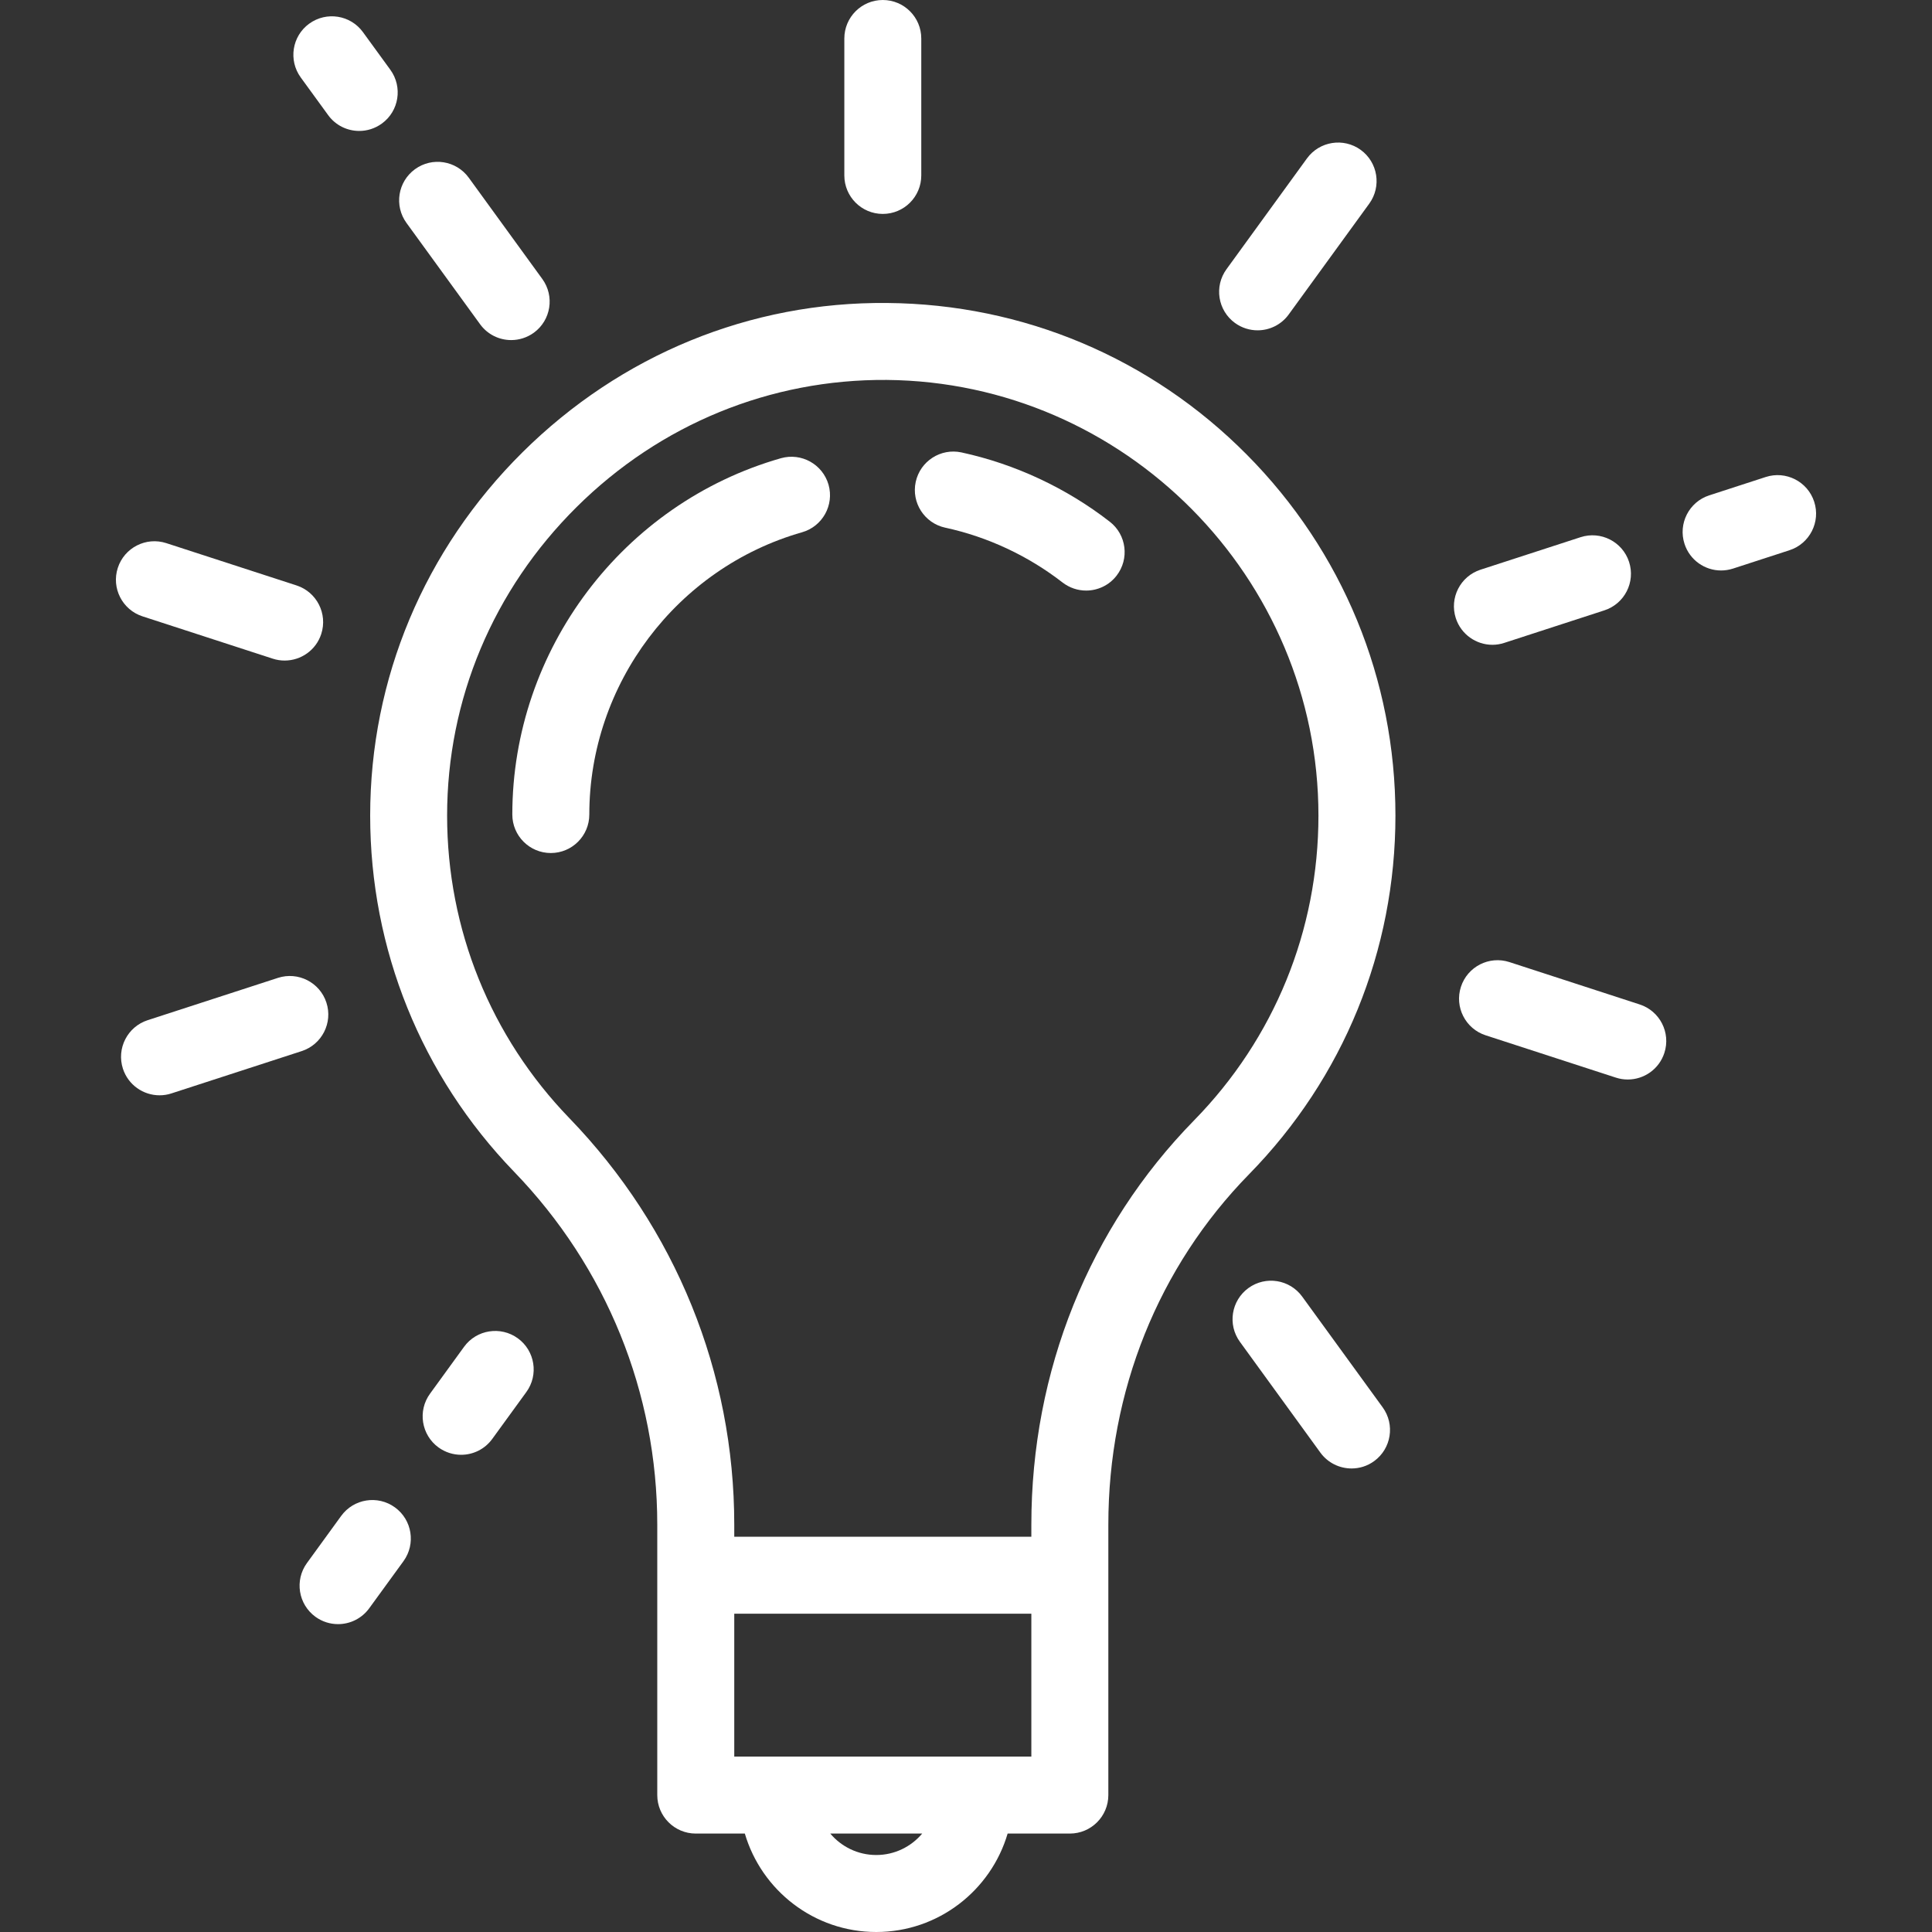
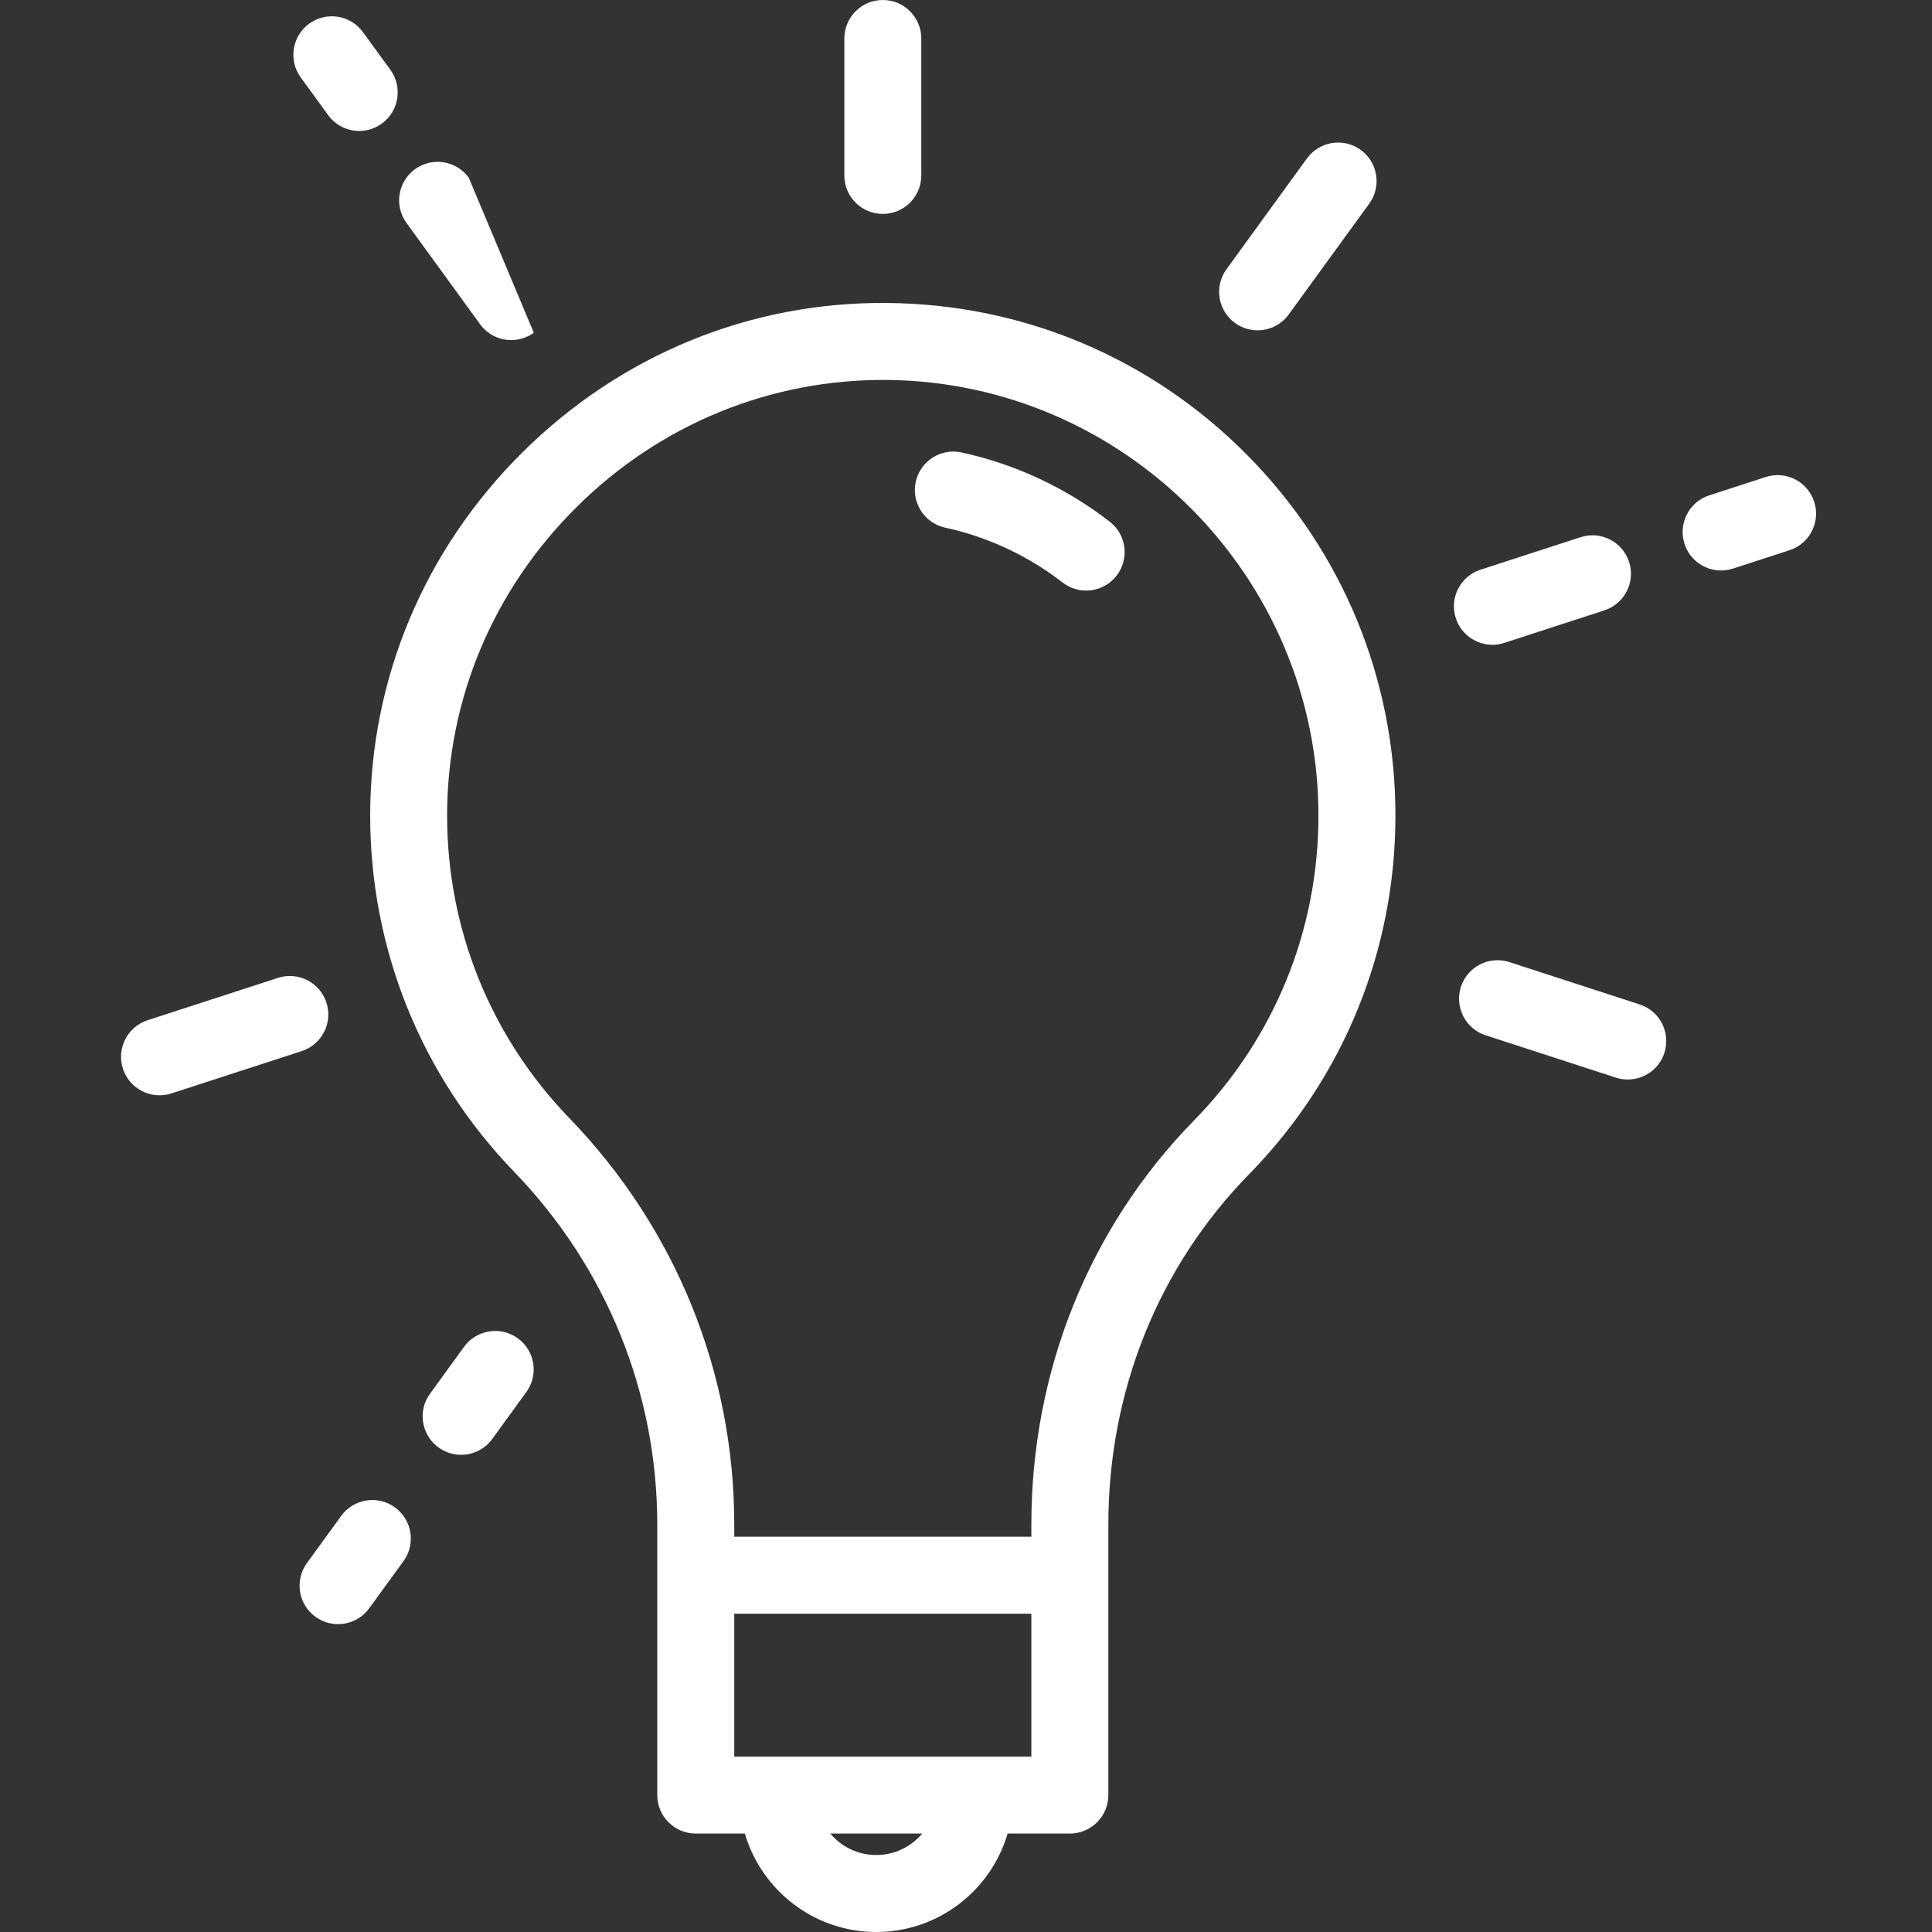
<svg xmlns="http://www.w3.org/2000/svg" width="40" height="40" viewBox="0 0 40 40" fill="none">
  <rect x="0" y="0" width="40" height="40" fill="#333333" stroke="none" />
  <path d="M18.368 6.273C15.533 6.245 12.853 7.347 10.818 9.364C8.784 11.382 7.664 14.053 7.664 16.886C7.664 19.652 8.722 22.27 10.643 24.259C12.555 26.238 13.608 28.833 13.608 31.565V32.613V37.165C13.608 37.605 13.965 37.962 14.405 37.962H15.421C15.767 39.138 16.855 40 18.142 40C19.428 40 20.516 39.138 20.862 37.962H22.15C22.59 37.962 22.947 37.605 22.947 37.165V32.613V31.566C22.947 28.806 23.982 26.23 25.861 24.311C27.815 22.316 28.891 19.679 28.891 16.886C28.891 14.067 27.798 11.412 25.812 9.411C23.828 7.411 21.184 6.296 18.368 6.273ZM18.142 38.406C17.76 38.406 17.418 38.233 17.19 37.962H19.093C18.865 38.233 18.523 38.406 18.142 38.406ZM21.353 36.368H20.18H16.103H15.202V33.41H21.353V36.368ZM24.722 23.196C22.55 25.415 21.353 28.387 21.353 31.566V31.817H15.202V31.565C15.202 28.418 13.99 25.43 11.789 23.151C10.156 21.462 9.257 19.236 9.257 16.886C9.257 14.481 10.21 12.212 11.94 10.496C13.671 8.78 15.951 7.849 18.355 7.866C23.286 7.908 27.297 11.954 27.297 16.886C27.297 19.26 26.383 21.5 24.722 23.196Z" fill="white" />
  <path d="M18.277 4.429C18.718 4.429 19.074 4.072 19.074 3.632V0.797C19.074 0.357 18.718 0 18.277 0C17.837 0 17.481 0.357 17.481 0.797V3.632C17.481 4.072 17.837 4.429 18.277 4.429Z" fill="white" />
  <path d="M6.793 2.382C6.948 2.597 7.191 2.711 7.438 2.711C7.6 2.711 7.764 2.661 7.906 2.558C8.262 2.3 8.34 1.801 8.082 1.445L7.515 0.666C7.257 0.31 6.759 0.231 6.402 0.49C6.046 0.748 5.968 1.247 6.226 1.603L6.793 2.382Z" fill="white" />
-   <path d="M9.939 6.712C10.095 6.927 10.337 7.041 10.584 7.041C10.746 7.041 10.91 6.991 11.052 6.889C11.408 6.63 11.486 6.132 11.228 5.776L9.705 3.679C9.446 3.323 8.948 3.244 8.592 3.503C8.236 3.762 8.157 4.26 8.416 4.616L9.939 6.712Z" fill="white" />
-   <path d="M2.951 12.761L5.647 13.637C5.729 13.664 5.812 13.676 5.894 13.676C6.23 13.676 6.542 13.462 6.651 13.126C6.787 12.707 6.558 12.257 6.14 12.121L3.443 11.245C3.025 11.109 2.575 11.338 2.439 11.757C2.303 12.175 2.532 12.625 2.951 12.761Z" fill="white" />
+   <path d="M9.939 6.712C10.095 6.927 10.337 7.041 10.584 7.041C10.746 7.041 10.91 6.991 11.052 6.889L9.705 3.679C9.446 3.323 8.948 3.244 8.592 3.503C8.236 3.762 8.157 4.26 8.416 4.616L9.939 6.712Z" fill="white" />
  <path d="M6.758 20.758C6.622 20.339 6.172 20.11 5.754 20.246L3.057 21.122C2.638 21.258 2.409 21.708 2.545 22.127C2.655 22.463 2.967 22.677 3.303 22.677C3.385 22.677 3.468 22.665 3.549 22.638L6.246 21.762C6.665 21.626 6.894 21.176 6.758 20.758Z" fill="white" />
  <path d="M8.177 31.209C7.821 30.95 7.323 31.029 7.064 31.385L6.355 32.361C6.096 32.717 6.175 33.215 6.531 33.474C6.673 33.577 6.837 33.626 6.999 33.626C7.245 33.626 7.488 33.512 7.644 33.298L8.354 32.322C8.612 31.966 8.533 31.467 8.177 31.209Z" fill="white" />
  <path d="M10.721 27.708C10.365 27.45 9.866 27.528 9.608 27.884L8.903 28.855C8.644 29.21 8.723 29.709 9.079 29.968C9.221 30.07 9.384 30.12 9.547 30.12C9.793 30.12 10.036 30.006 10.192 29.791L10.897 28.821C11.156 28.465 11.077 27.967 10.721 27.708Z" fill="white" />
-   <path d="M26.96 26.844C26.701 26.488 26.203 26.409 25.847 26.668C25.491 26.927 25.412 27.425 25.671 27.781L27.337 30.075C27.493 30.289 27.736 30.403 27.983 30.403C28.145 30.403 28.309 30.354 28.45 30.251C28.806 29.992 28.885 29.494 28.627 29.138L26.96 26.844Z" fill="white" />
  <path d="M33.948 20.796L31.251 19.919C30.833 19.783 30.383 20.012 30.247 20.431C30.111 20.849 30.34 21.299 30.759 21.435L33.455 22.311C33.537 22.338 33.62 22.35 33.702 22.35C34.038 22.35 34.35 22.136 34.459 21.799C34.595 21.381 34.366 20.932 33.948 20.796Z" fill="white" />
  <path d="M37.561 10.388C37.425 9.969 36.975 9.74 36.557 9.876L35.387 10.256C34.969 10.392 34.74 10.842 34.876 11.26C34.985 11.597 35.297 11.811 35.633 11.811C35.715 11.811 35.798 11.798 35.88 11.772L37.049 11.392C37.468 11.256 37.697 10.806 37.561 10.388Z" fill="white" />
  <path d="M30.899 13.35C30.98 13.35 31.063 13.337 31.145 13.31L33.216 12.637C33.635 12.501 33.864 12.052 33.728 11.633C33.592 11.215 33.142 10.986 32.724 11.122L30.652 11.795C30.234 11.931 30.005 12.38 30.141 12.799C30.25 13.135 30.563 13.35 30.899 13.35Z" fill="white" />
  <path d="M25.569 6.687C25.71 6.789 25.874 6.839 26.037 6.839C26.283 6.839 26.526 6.725 26.682 6.51L28.349 4.216C28.607 3.86 28.528 3.362 28.172 3.103C27.816 2.845 27.318 2.924 27.059 3.28L25.393 5.574C25.134 5.93 25.213 6.428 25.569 6.687Z" fill="white" />
  <path d="M22.976 10.801C22.077 10.103 21.015 9.607 19.907 9.367C19.477 9.274 19.052 9.547 18.959 9.977C18.866 10.408 19.14 10.832 19.57 10.925C20.447 11.114 21.287 11.507 21.999 12.06C22.145 12.172 22.316 12.227 22.487 12.227C22.725 12.227 22.96 12.121 23.117 11.919C23.387 11.571 23.324 11.07 22.976 10.801Z" fill="white" />
-   <path d="M16.168 9.487C12.894 10.422 10.607 13.455 10.607 16.864C10.607 17.304 10.964 17.661 11.404 17.661C11.844 17.661 12.201 17.304 12.201 16.864C12.201 14.163 14.012 11.76 16.606 11.02C17.029 10.899 17.274 10.458 17.154 10.035C17.032 9.612 16.592 9.367 16.168 9.487Z" fill="white" />
</svg>